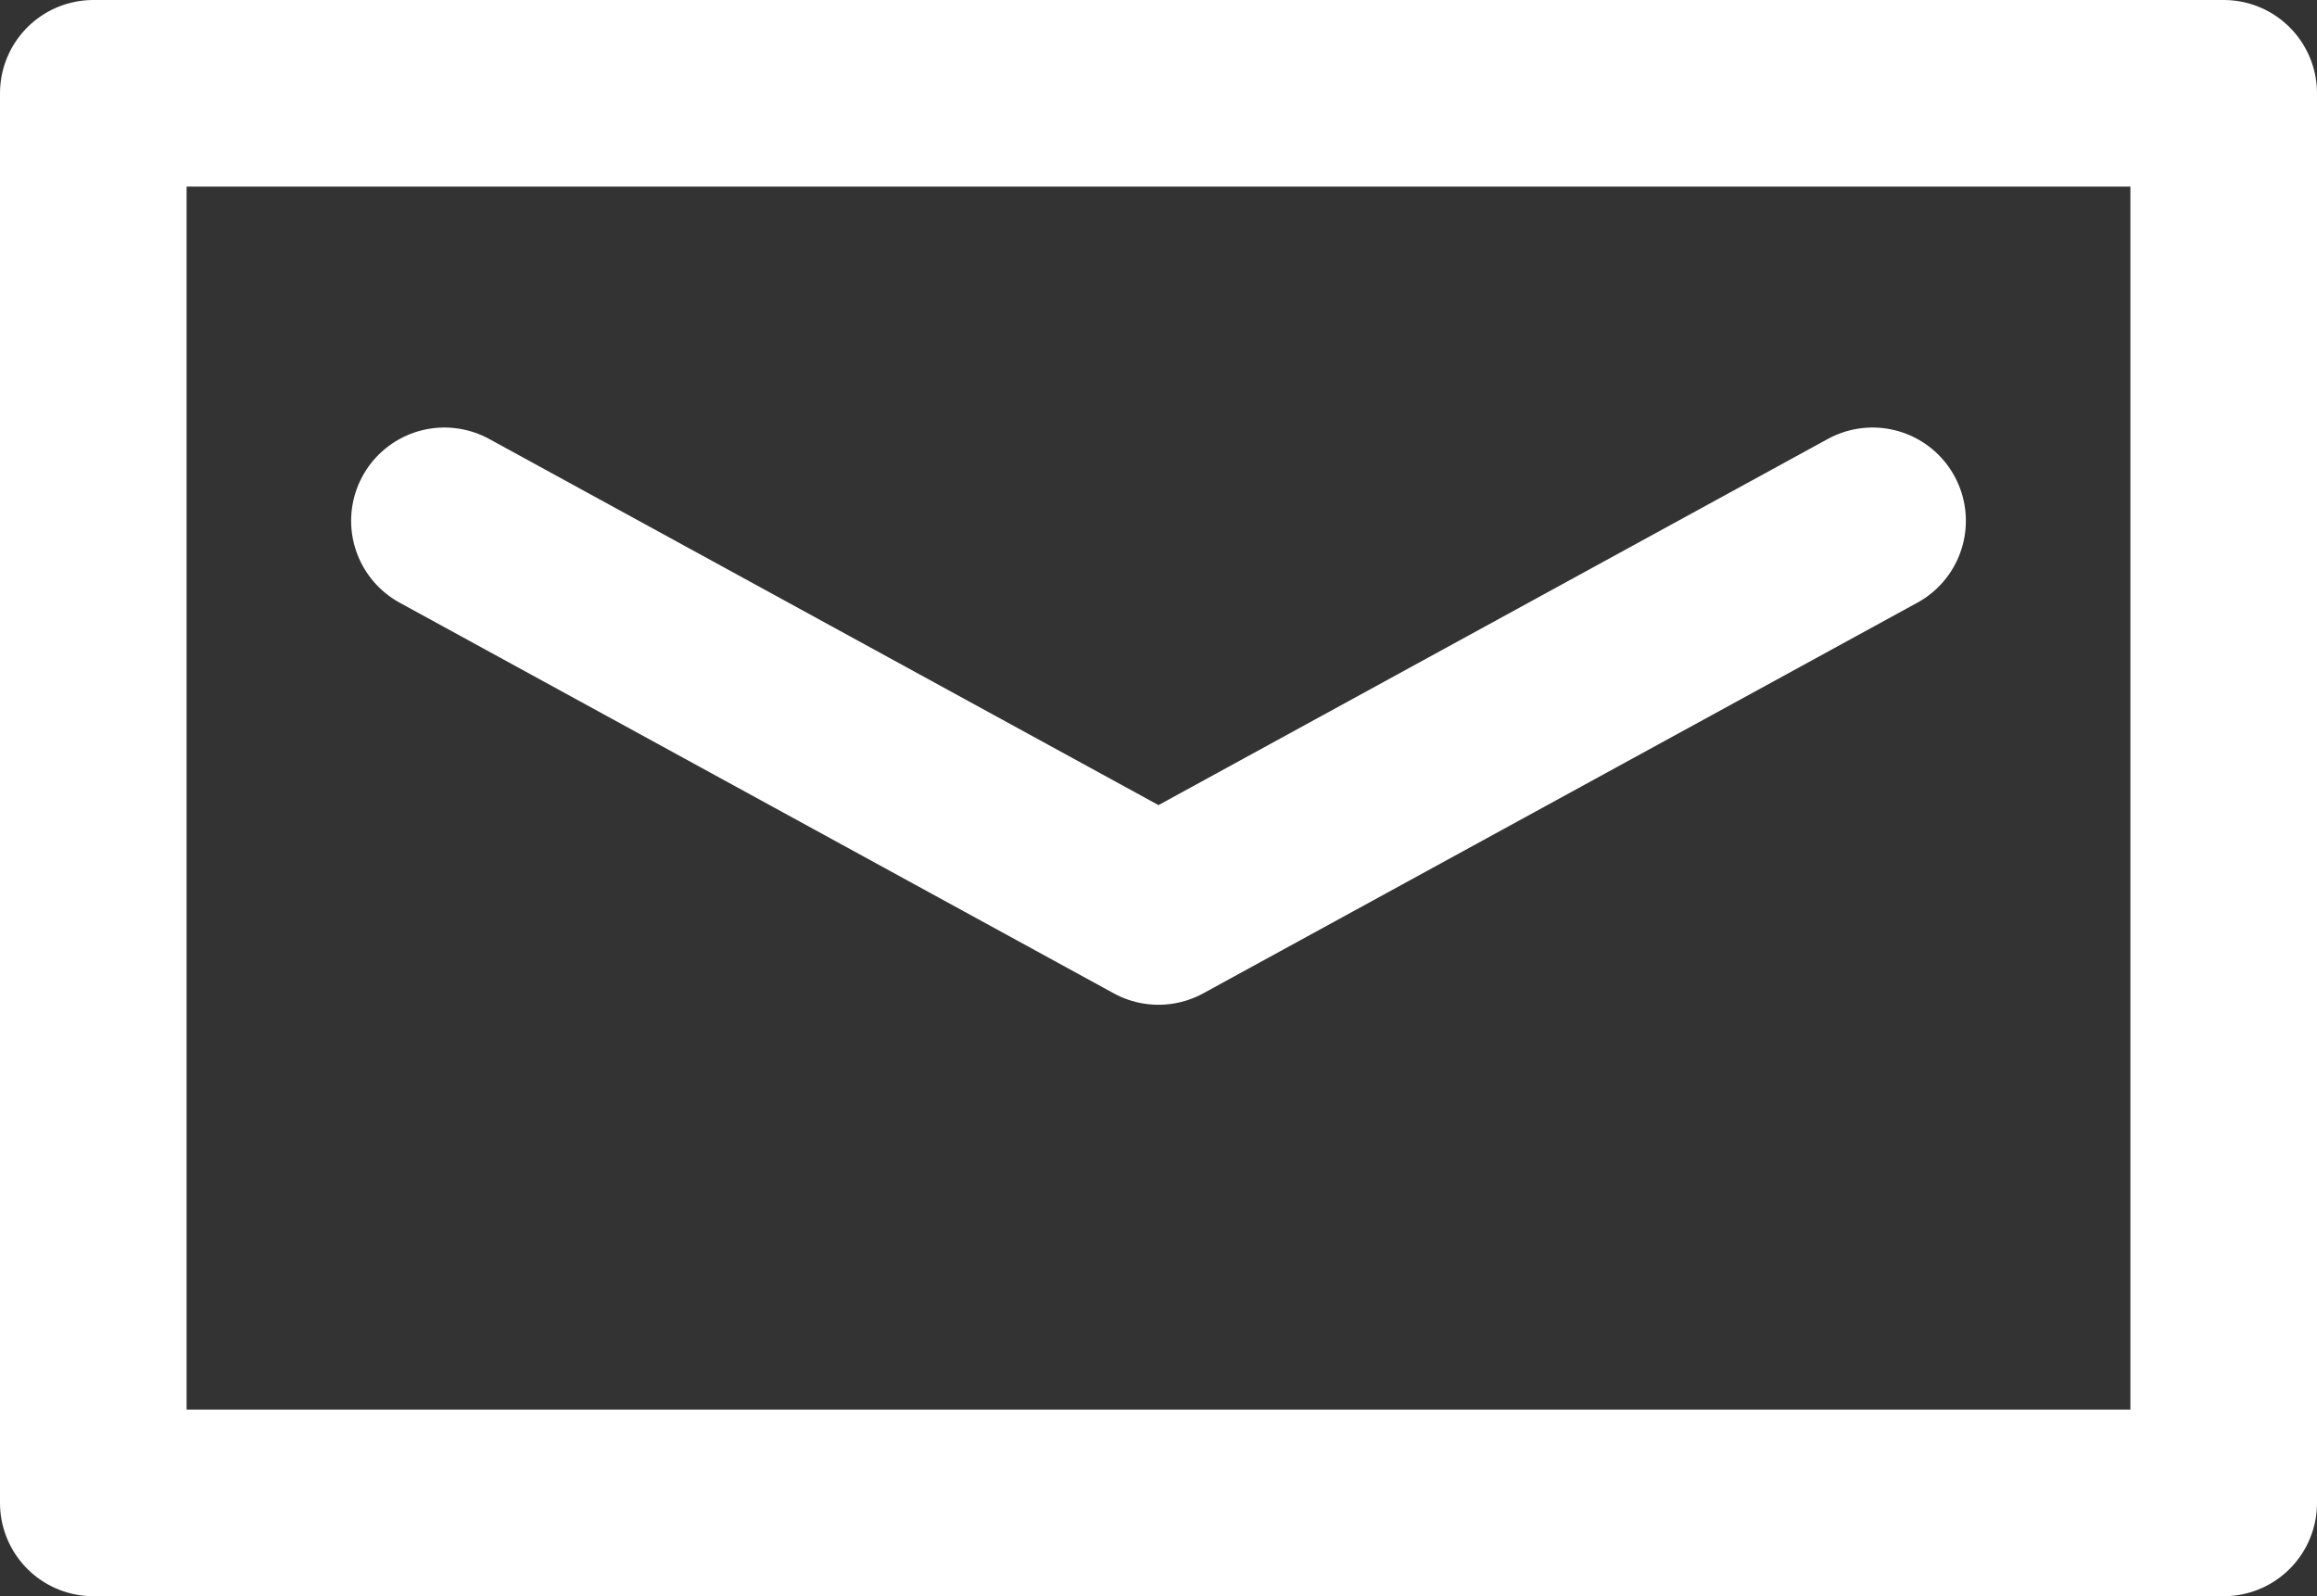
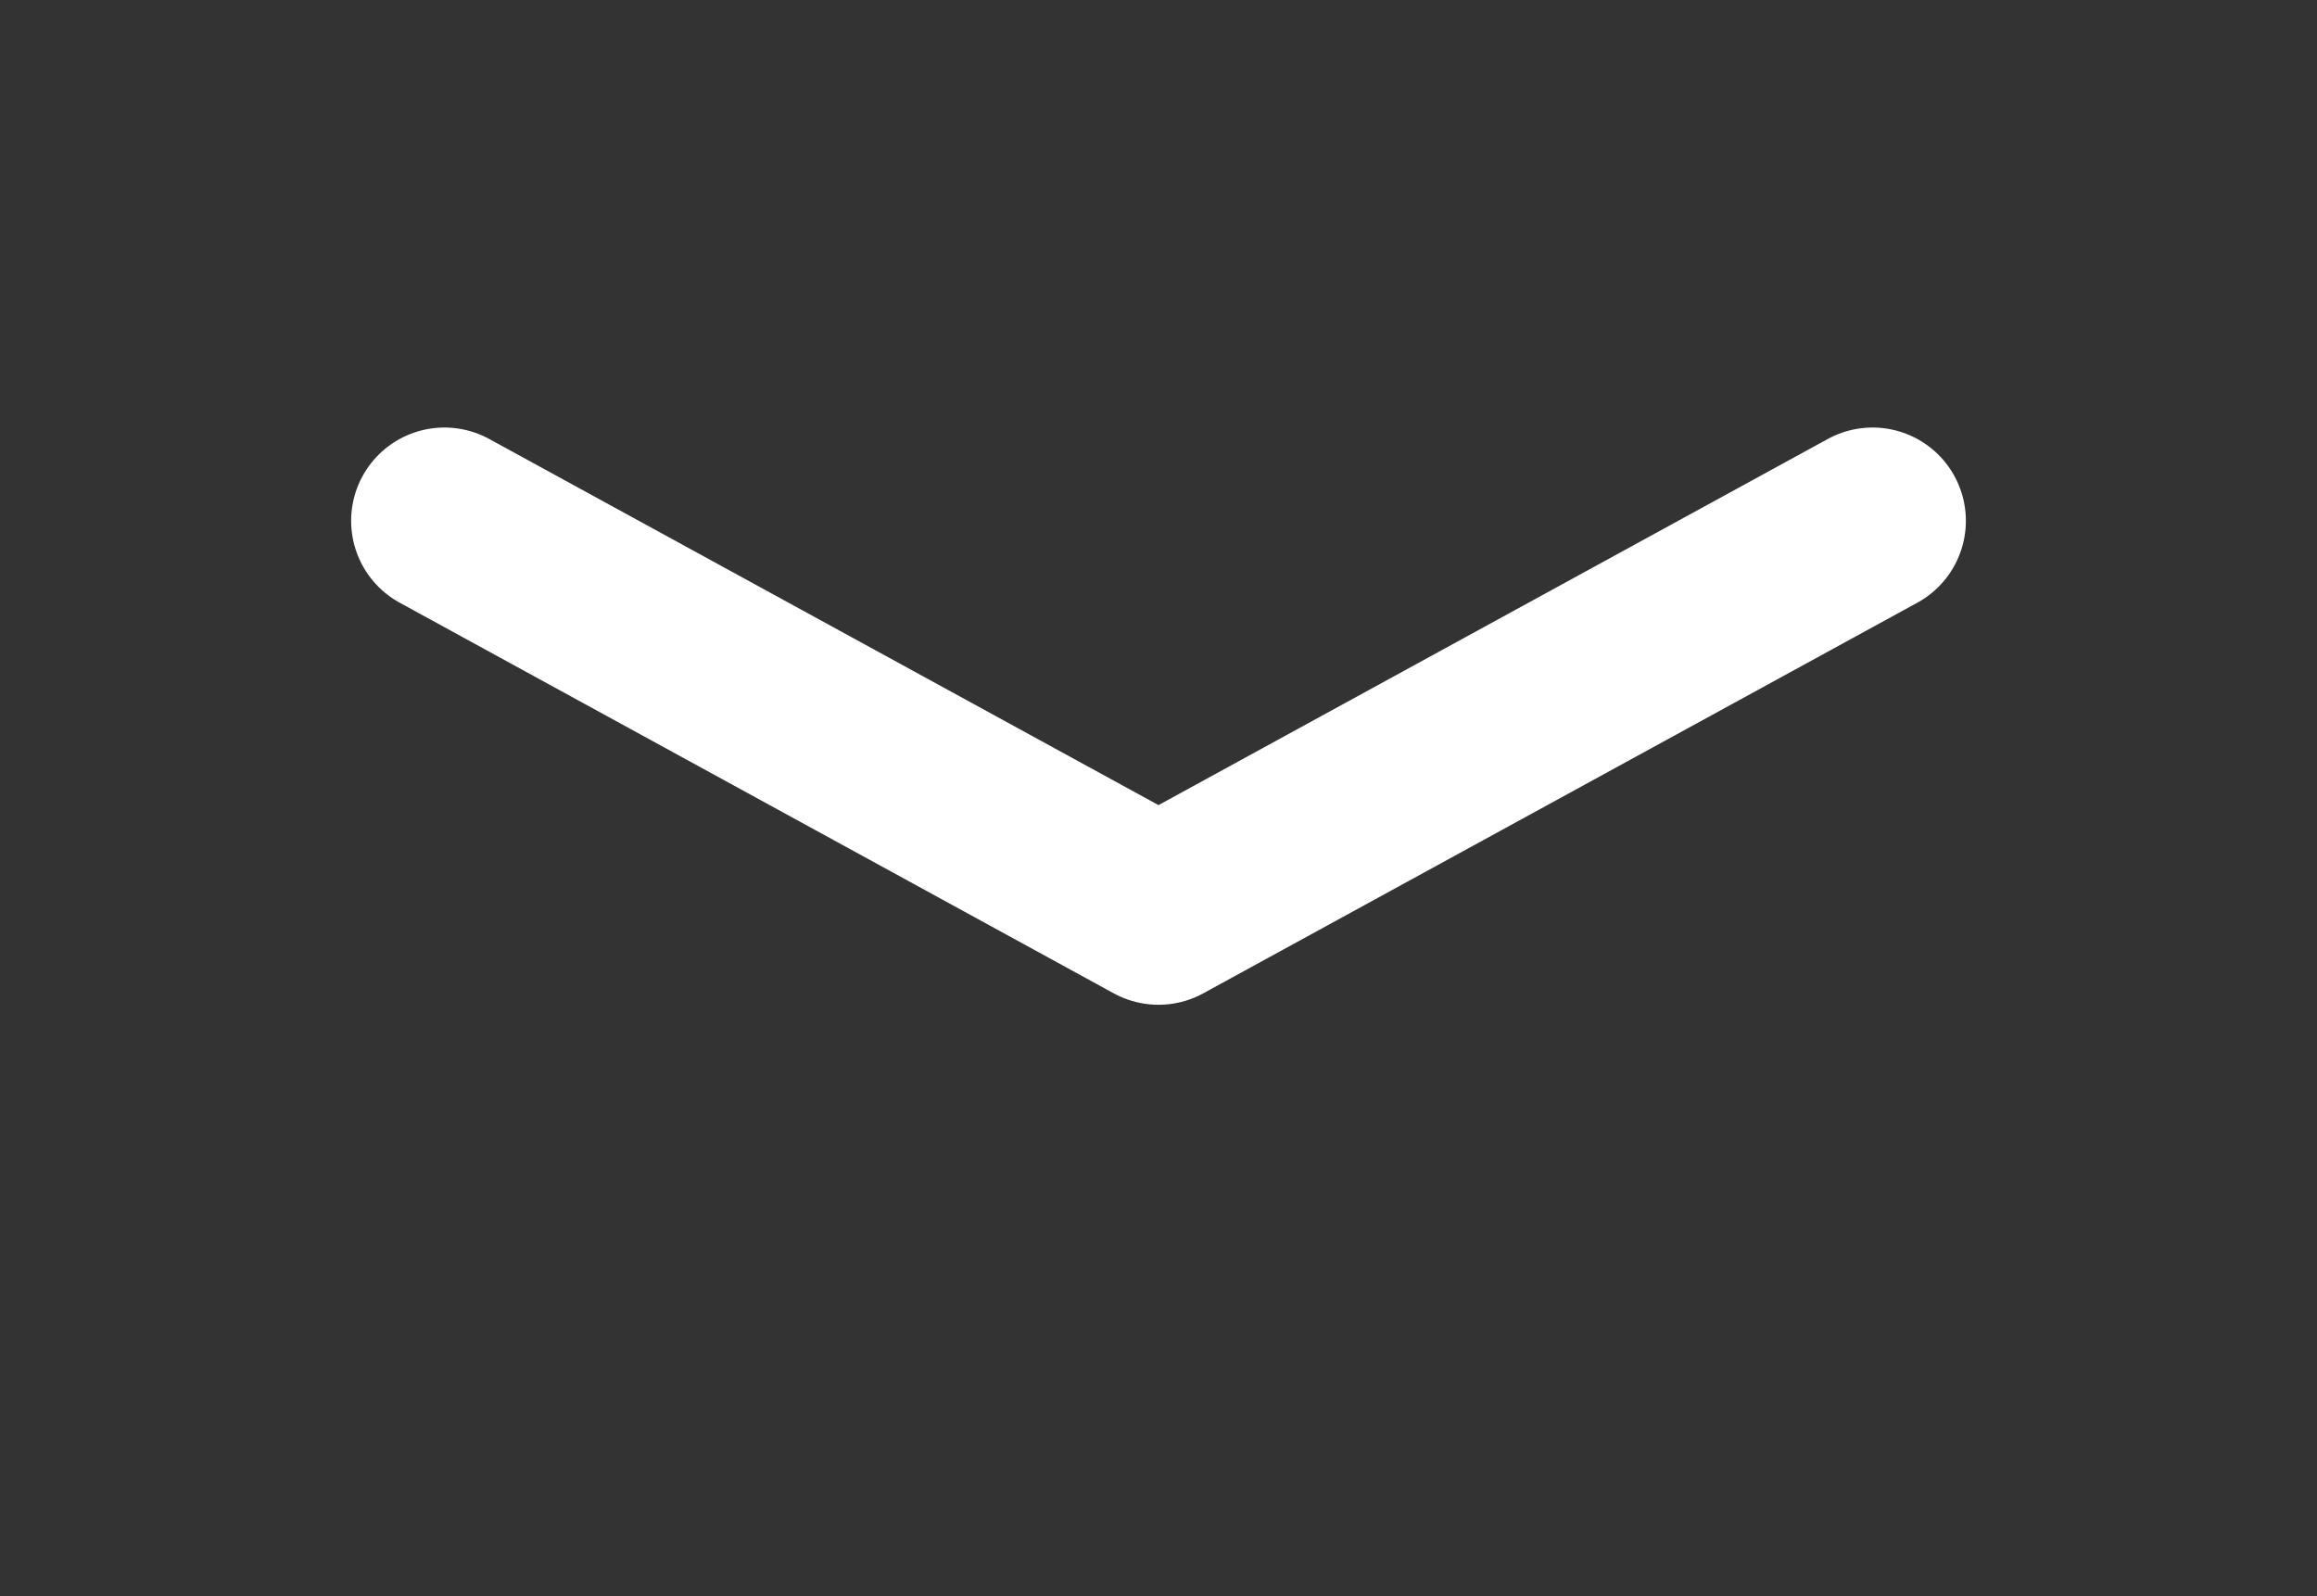
<svg xmlns="http://www.w3.org/2000/svg" width="37.25" height="25.661" viewBox="0 0 37.25 25.661">
  <rect x="0" y="0" width="37.25" height="25.661" fill="#333333" stroke="none" />
  <g id="mail" transform="translate(1.5 1.5)">
-     <rect id="長方形_32" data-name="長方形 32" width="34.25" height="22.661" fill="none" stroke="#fff" stroke-linecap="round" stroke-linejoin="round" stroke-width="3" />
    <path id="パス_14" data-name="パス 14" d="M40.243,18.734l-11.48,6.28-11.48-6.28" transform="translate(-11.638 -11.861)" fill="none" stroke="#fff" stroke-linecap="round" stroke-linejoin="round" stroke-width="3" />
  </g>
</svg>